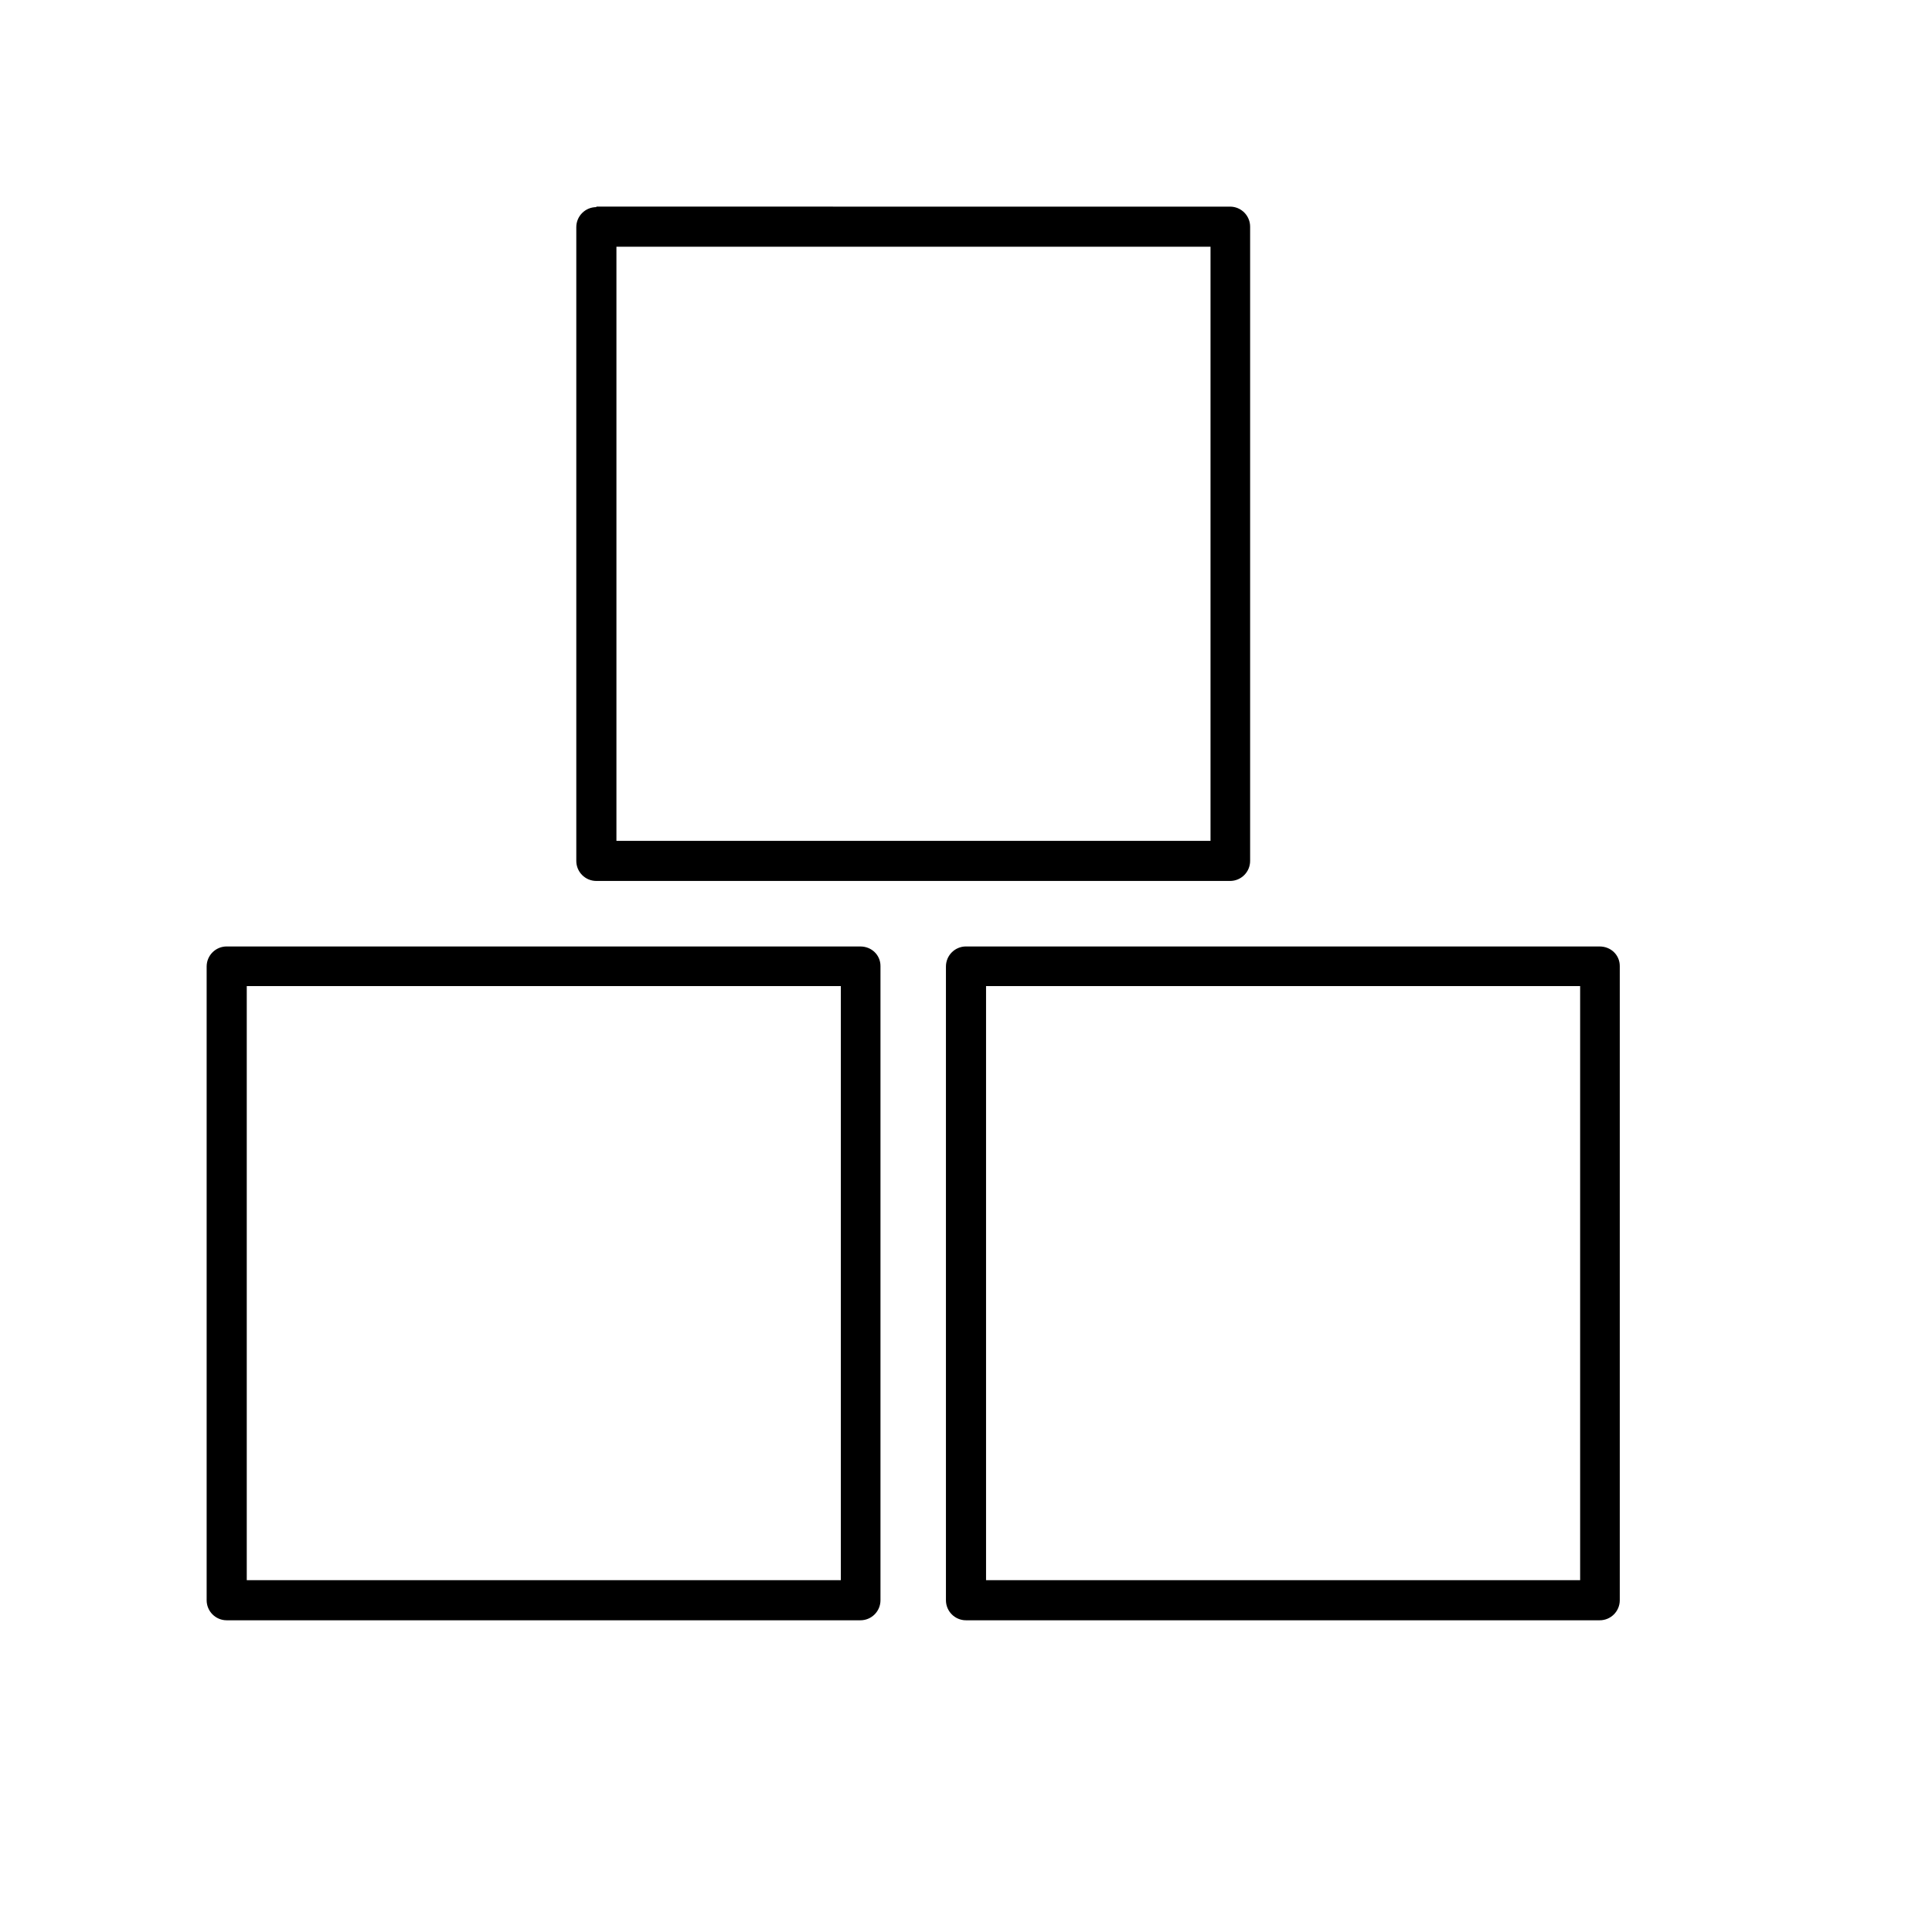
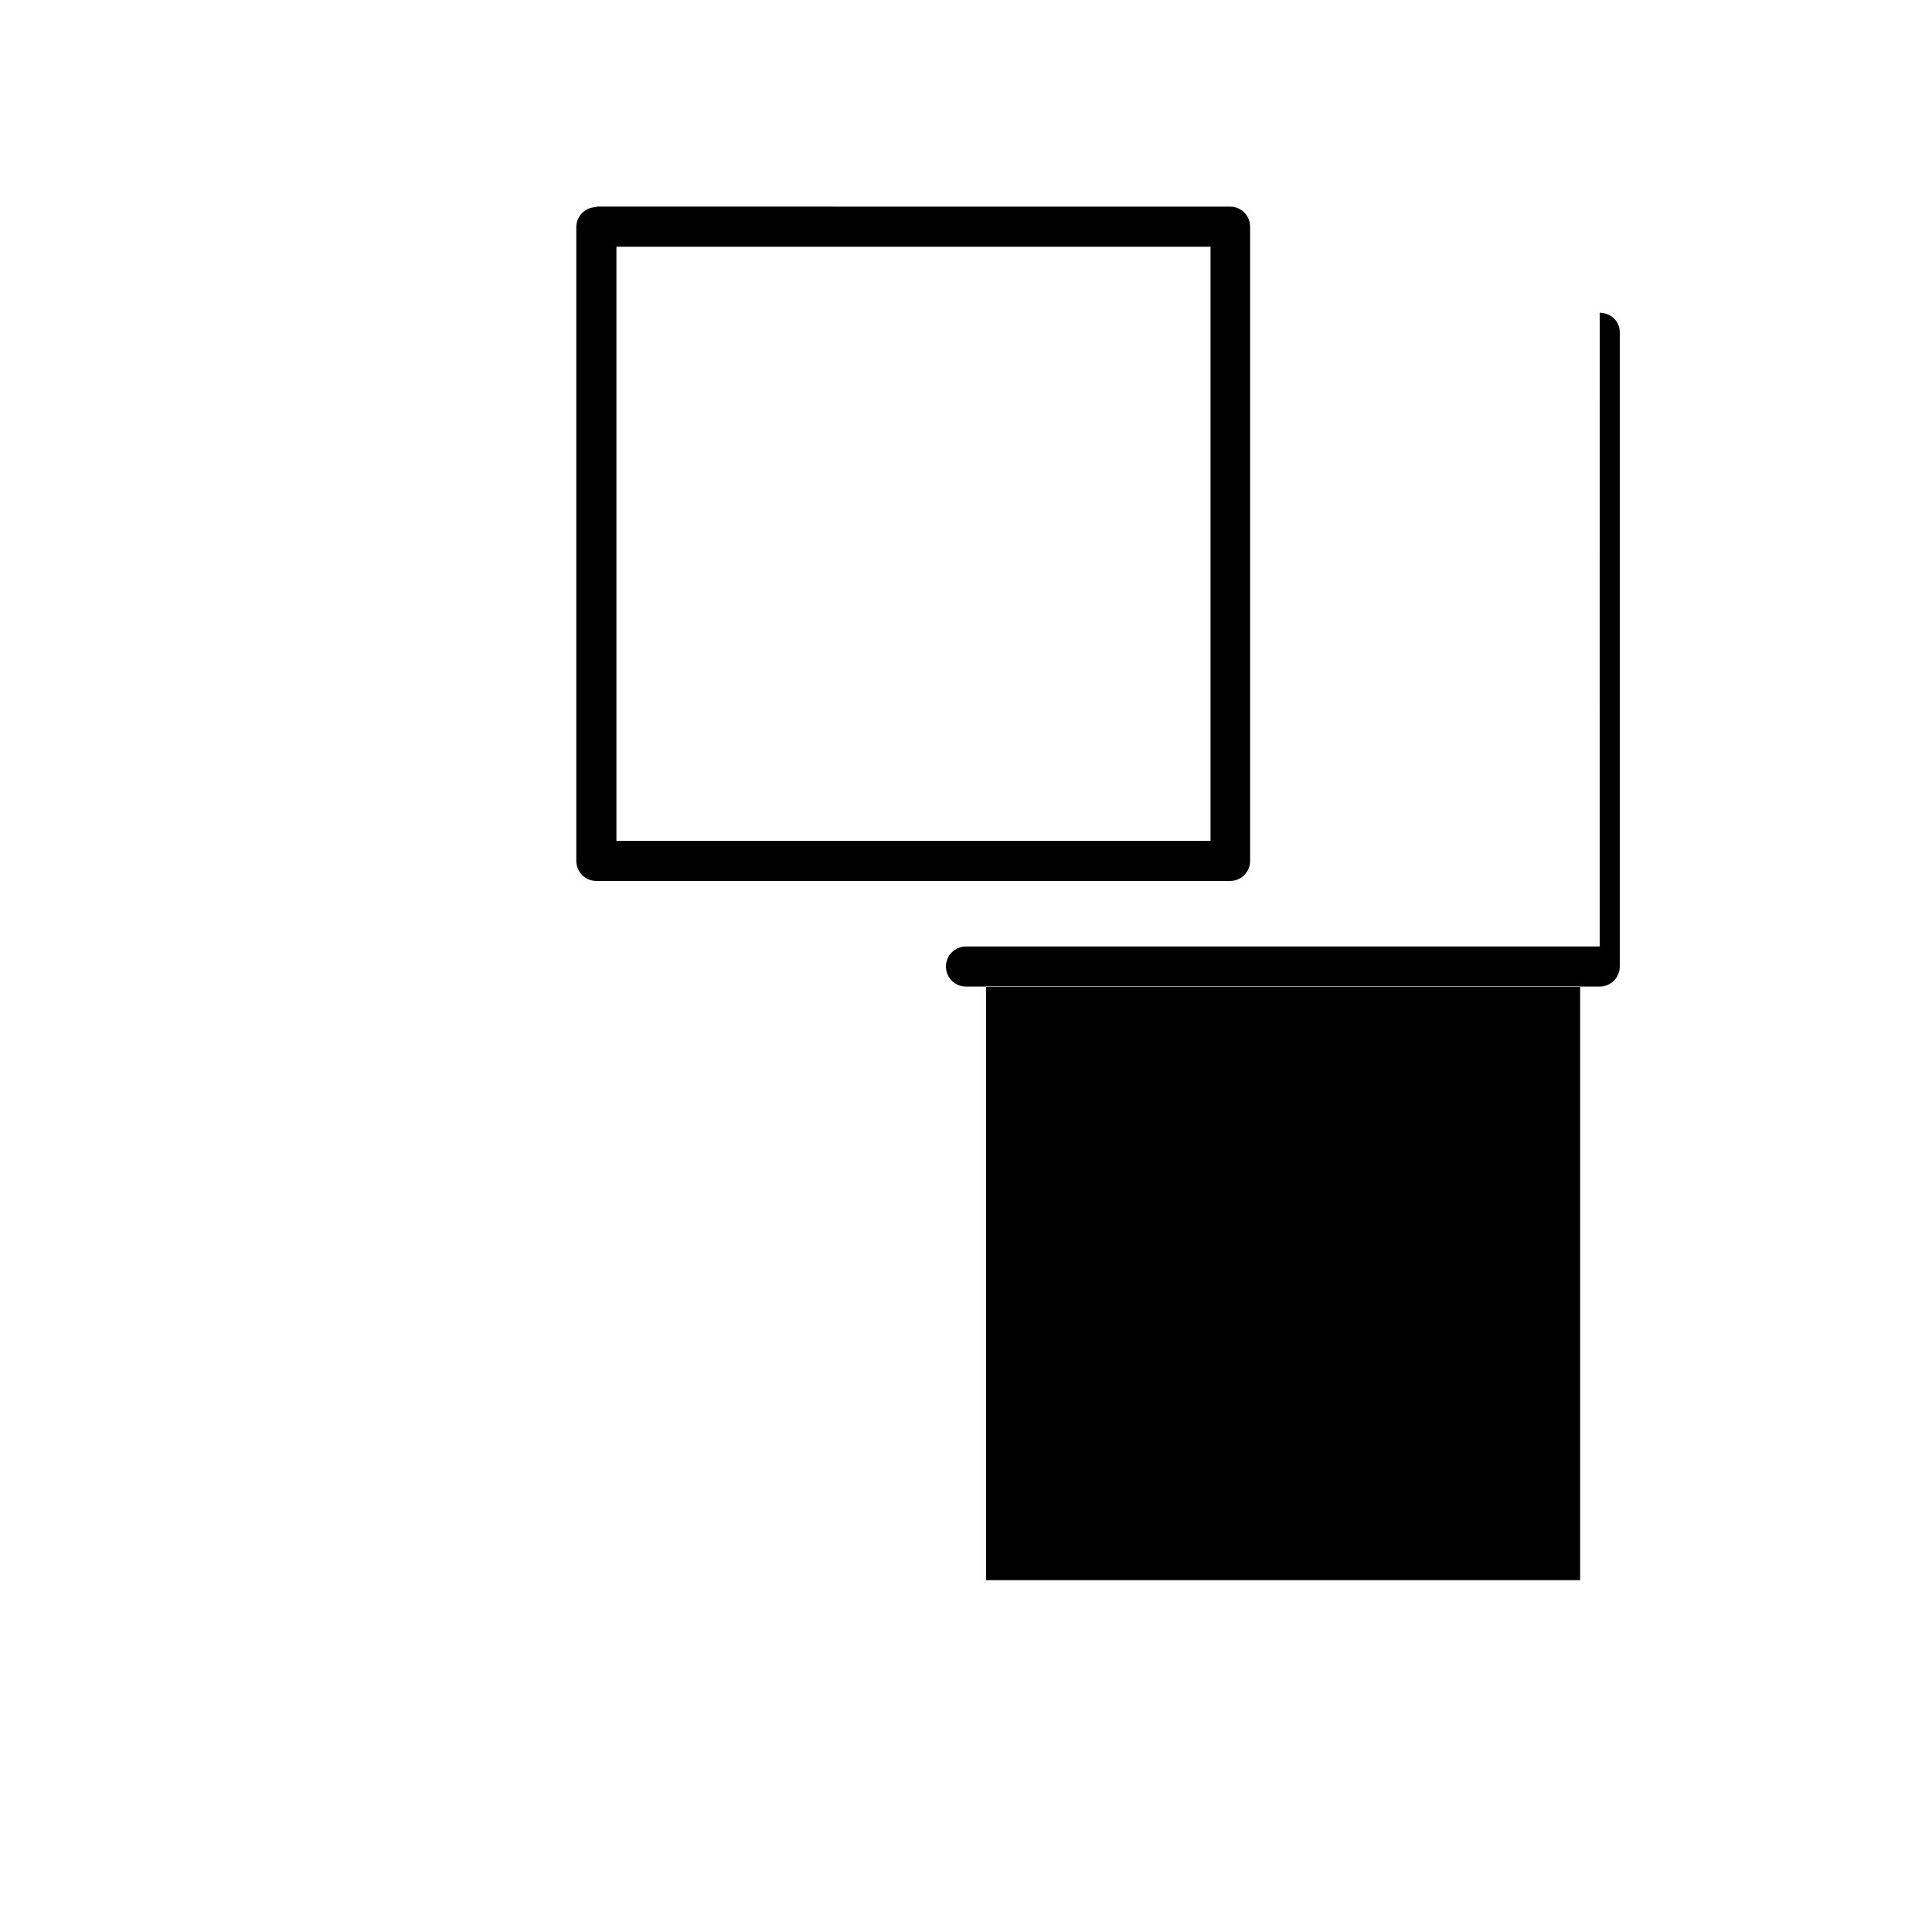
<svg xmlns="http://www.w3.org/2000/svg" fill="#000000" width="800px" height="800px" version="1.1" viewBox="144 144 512 512">
  <g>
-     <path d="m372.01 394.82h-167.93c-2.938 0-5.316 2.379-5.316 5.316v167.94c0 2.938 2.379 5.316 5.316 5.316h167.94c2.938 0 5.316-2.379 5.316-5.316v-168.07c0-2.941-2.379-5.18-5.32-5.18zm-5.176 167.94h-157.44v-157.44h157.44z" />
-     <path d="m567.93 394.82h-167.93c-2.938 0-5.316 2.379-5.316 5.316v167.94c0 2.938 2.379 5.316 5.316 5.316h167.94c2.938 0 5.316-2.379 5.316-5.316v-168.07c0-2.941-2.379-5.18-5.32-5.18zm-5.176 167.94h-157.44v-157.44h157.44z" />
+     <path d="m567.93 394.82h-167.93c-2.938 0-5.316 2.379-5.316 5.316c0 2.938 2.379 5.316 5.316 5.316h167.94c2.938 0 5.316-2.379 5.316-5.316v-168.07c0-2.941-2.379-5.18-5.32-5.18zm-5.176 167.94h-157.44v-157.44h157.44z" />
    <path d="m302.04 198.89c-2.938 0-5.316 2.379-5.316 5.316v167.94c0 2.938 2.379 5.316 5.316 5.316h167.94c2.938 0 5.316-2.379 5.316-5.316v-168.07c0-2.938-2.379-5.316-5.316-5.316l-167.94-0.004zm162.76 167.94h-157.44v-157.44h157.44z" />
  </g>
</svg>